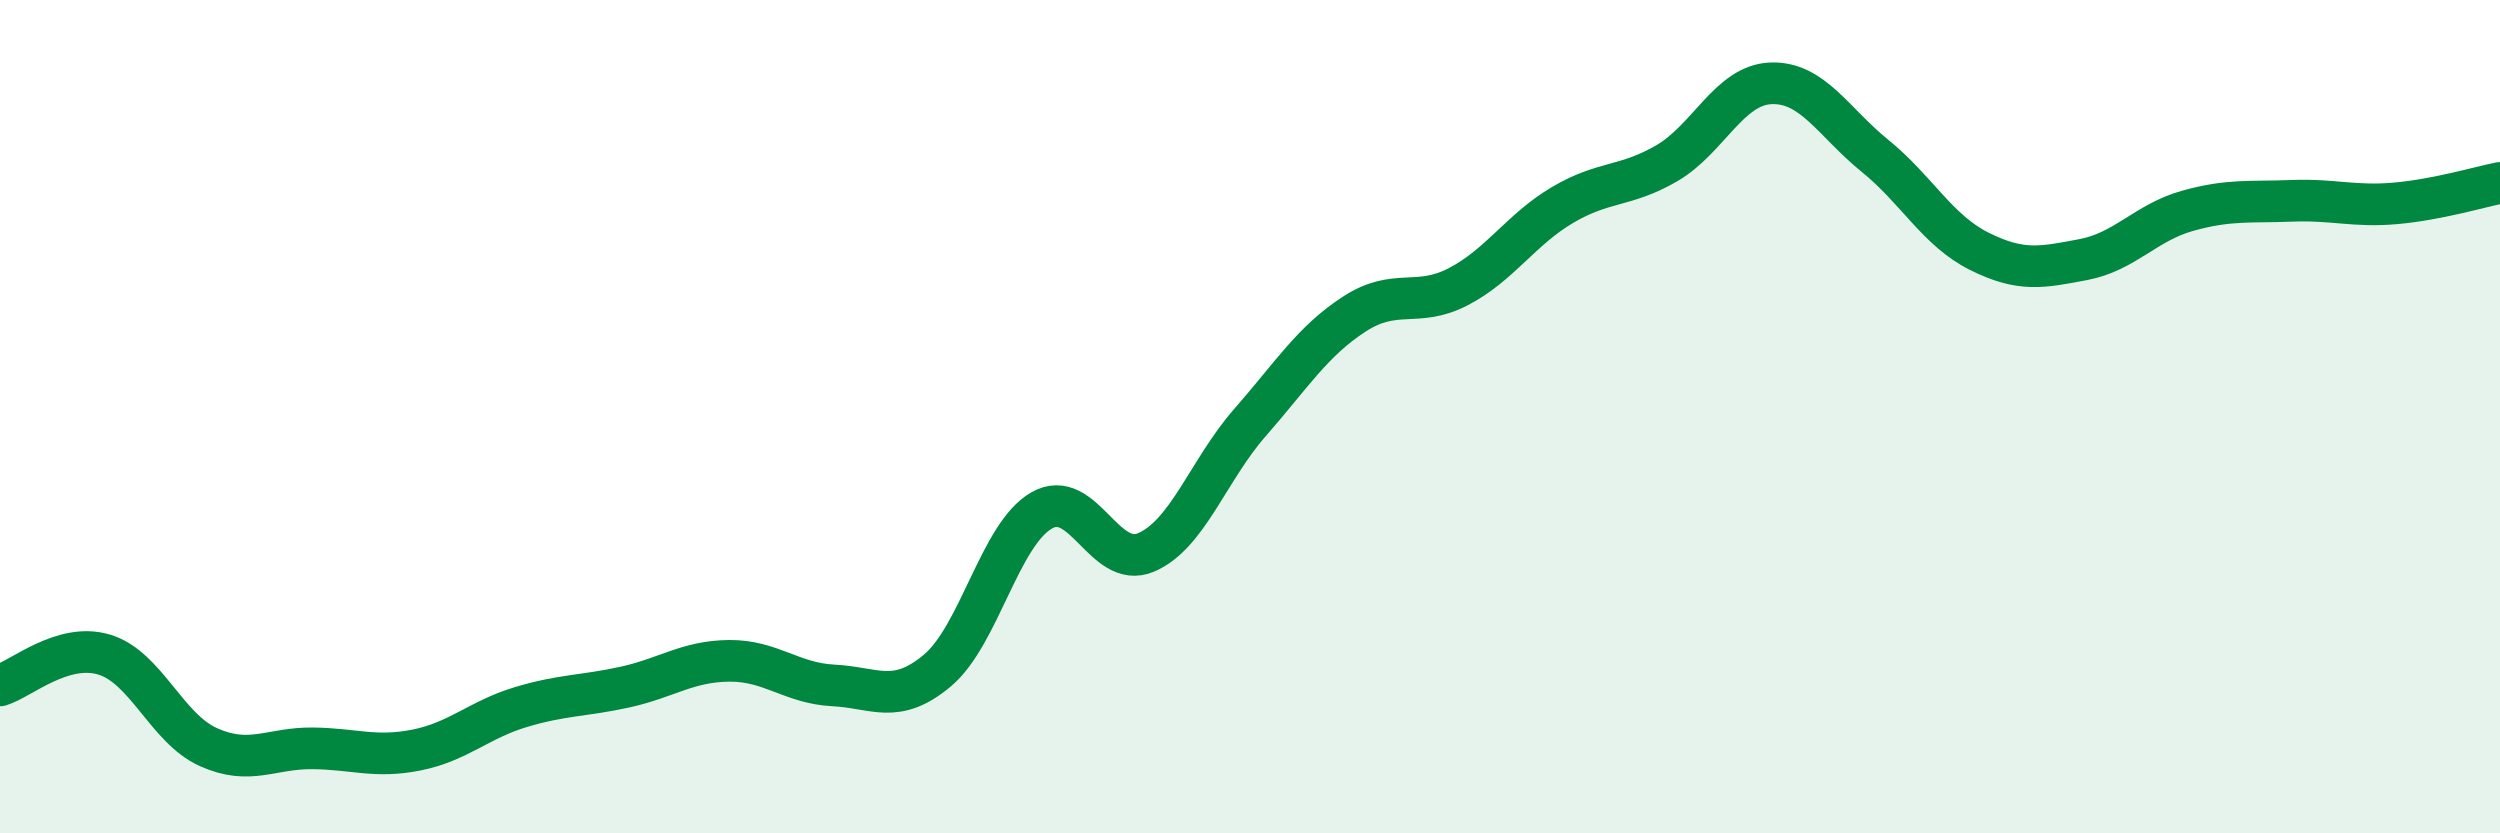
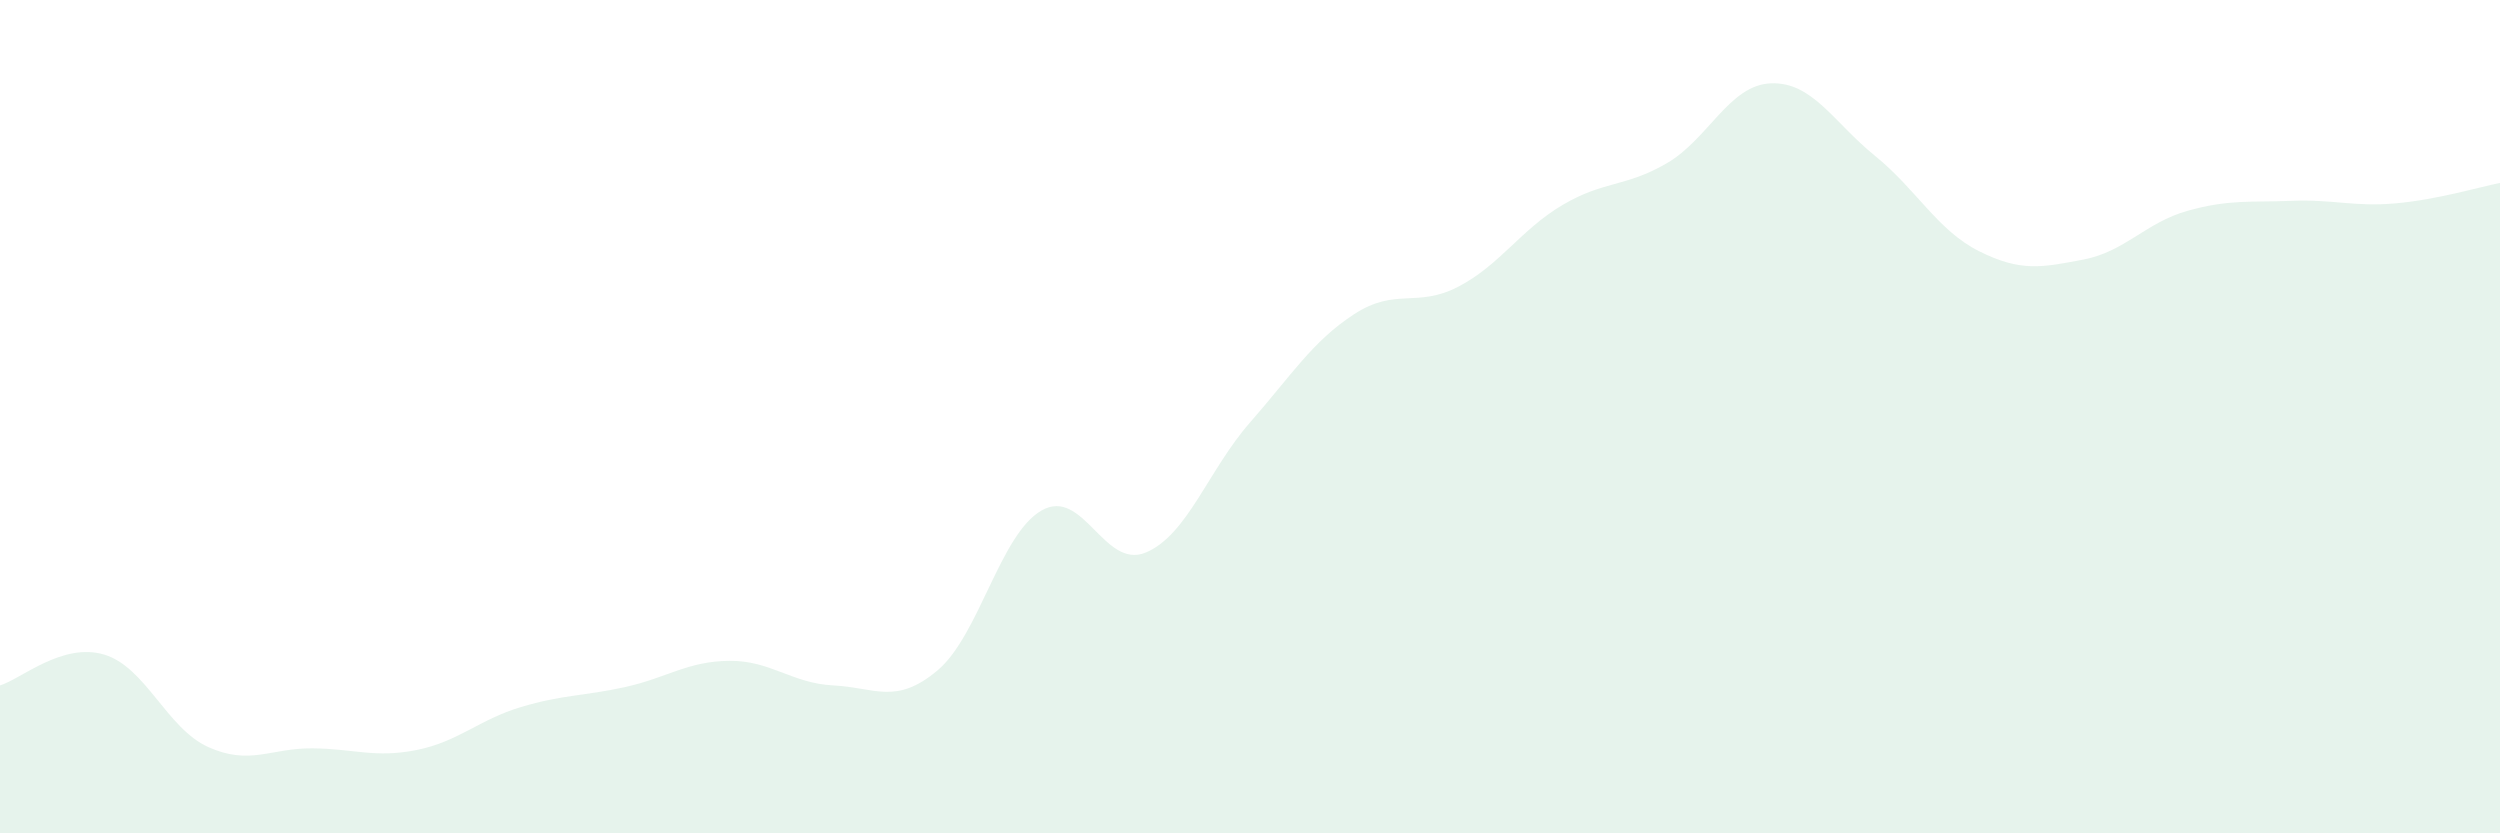
<svg xmlns="http://www.w3.org/2000/svg" width="60" height="20" viewBox="0 0 60 20">
  <path d="M 0,16.45 C 0.5,16.3 1.5,15.41 2.5,15.71 C 3.5,16.01 4,17.48 5,17.93 C 6,18.38 6.5,17.95 7.5,17.96 C 8.5,17.97 9,18.2 10,18 C 11,17.8 11.5,17.27 12.5,16.97 C 13.5,16.67 14,16.71 15,16.49 C 16,16.27 16.5,15.87 17.5,15.86 C 18.5,15.85 19,16.4 20,16.45 C 21,16.5 21.5,16.93 22.5,16.09 C 23.5,15.25 24,12.82 25,12.25 C 26,11.68 26.5,13.68 27.5,13.26 C 28.5,12.84 29,11.28 30,10.14 C 31,9 31.5,8.19 32.5,7.54 C 33.5,6.89 34,7.4 35,6.88 C 36,6.36 36.5,5.51 37.5,4.92 C 38.5,4.33 39,4.5 40,3.92 C 41,3.34 41.5,2.04 42.5,2 C 43.5,1.96 44,2.93 45,3.74 C 46,4.55 46.5,5.53 47.5,6.03 C 48.5,6.53 49,6.42 50,6.23 C 51,6.04 51.5,5.34 52.5,5.06 C 53.5,4.78 54,4.86 55,4.82 C 56,4.78 56.5,4.97 57.5,4.88 C 58.5,4.79 59.5,4.49 60,4.39L60 20L0 20Z" fill="#008740" opacity="0.1" stroke-linecap="round" stroke-linejoin="round" />
-   <path d="M 0,16.45 C 0.5,16.3 1.5,15.41 2.5,15.71 C 3.5,16.01 4,17.48 5,17.93 C 6,18.38 6.5,17.95 7.5,17.96 C 8.5,17.97 9,18.2 10,18 C 11,17.8 11.5,17.27 12.5,16.97 C 13.5,16.67 14,16.71 15,16.49 C 16,16.27 16.5,15.87 17.5,15.86 C 18.5,15.85 19,16.4 20,16.45 C 21,16.5 21.5,16.93 22.5,16.09 C 23.5,15.25 24,12.82 25,12.25 C 26,11.68 26.5,13.68 27.5,13.26 C 28.5,12.84 29,11.28 30,10.14 C 31,9 31.5,8.19 32.5,7.54 C 33.5,6.89 34,7.4 35,6.88 C 36,6.36 36.5,5.51 37.5,4.92 C 38.5,4.33 39,4.5 40,3.92 C 41,3.34 41.5,2.04 42.5,2 C 43.5,1.96 44,2.93 45,3.74 C 46,4.55 46.5,5.53 47.5,6.03 C 48.5,6.53 49,6.42 50,6.23 C 51,6.04 51.5,5.34 52.5,5.06 C 53.5,4.78 54,4.86 55,4.82 C 56,4.78 56.5,4.97 57.5,4.88 C 58.5,4.79 59.5,4.49 60,4.39" stroke="#008740" stroke-width="1" fill="none" stroke-linecap="round" stroke-linejoin="round" />
</svg>